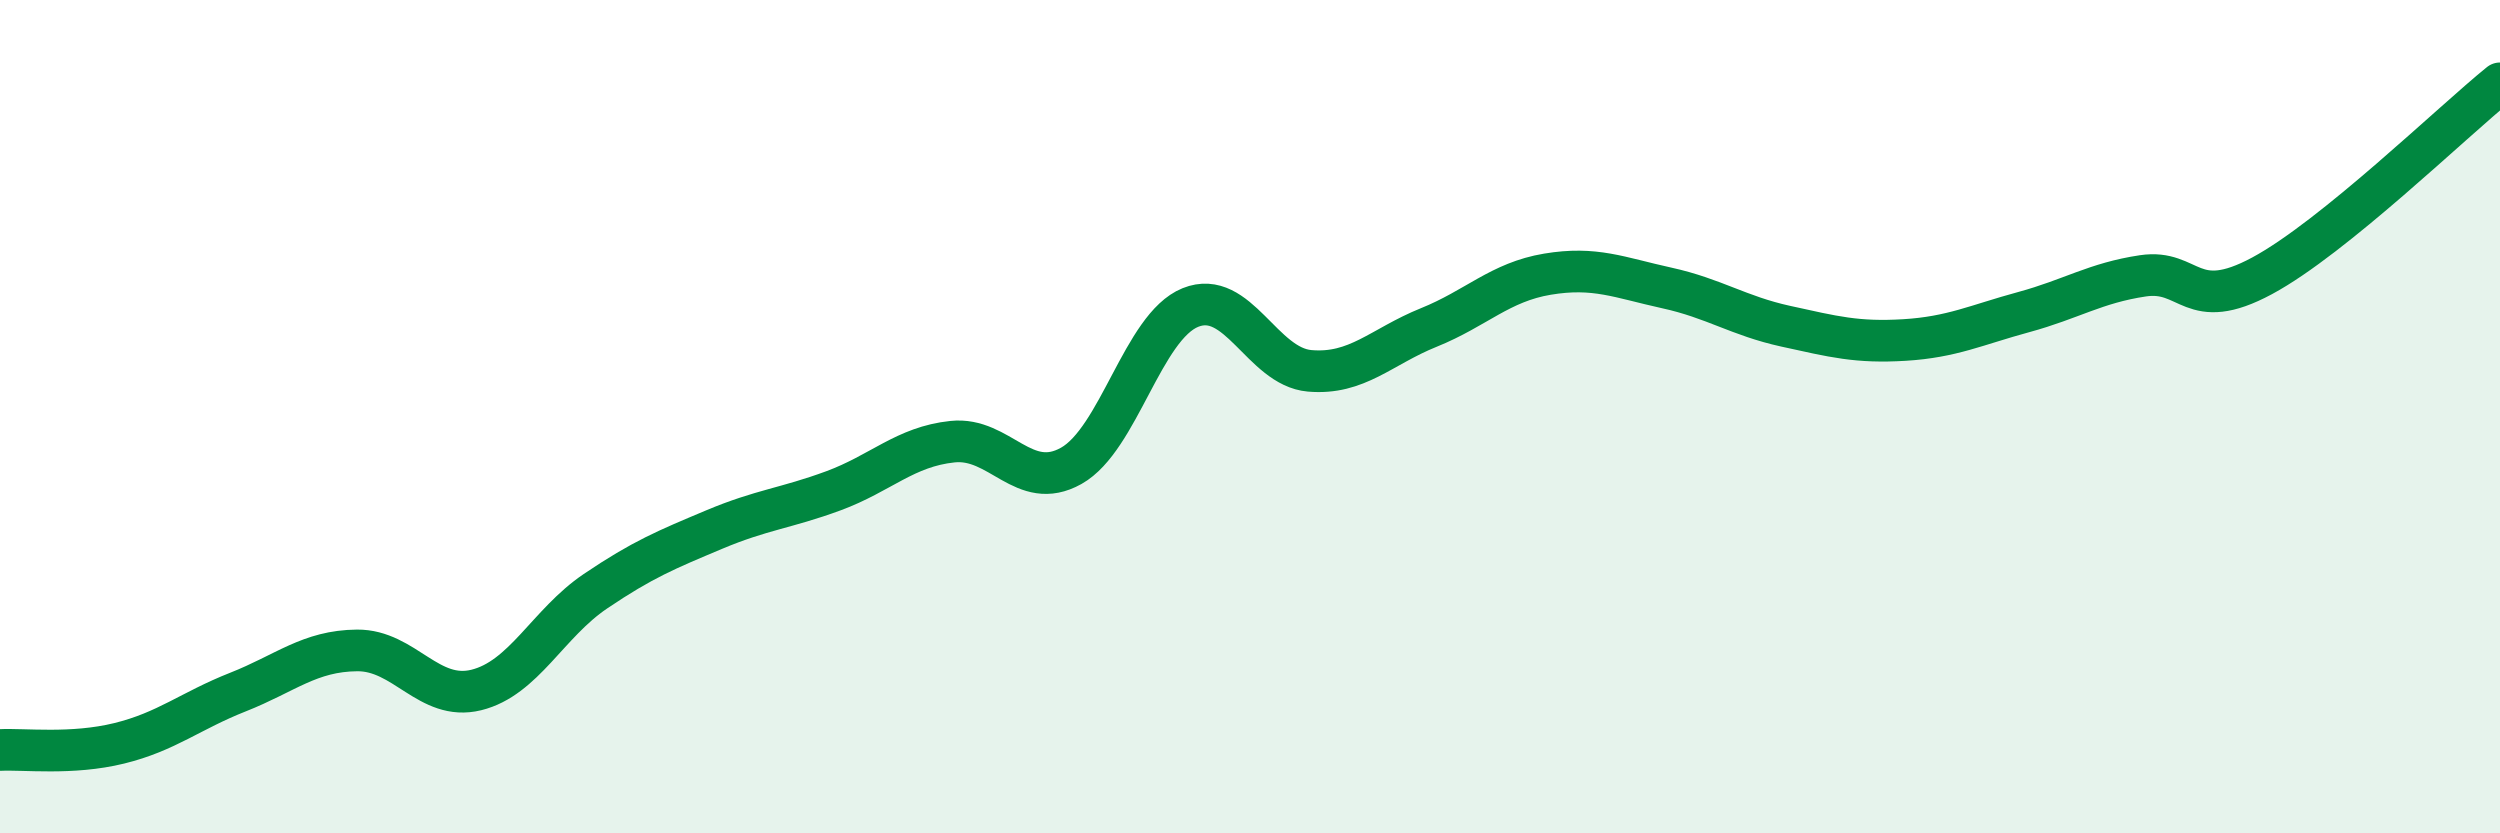
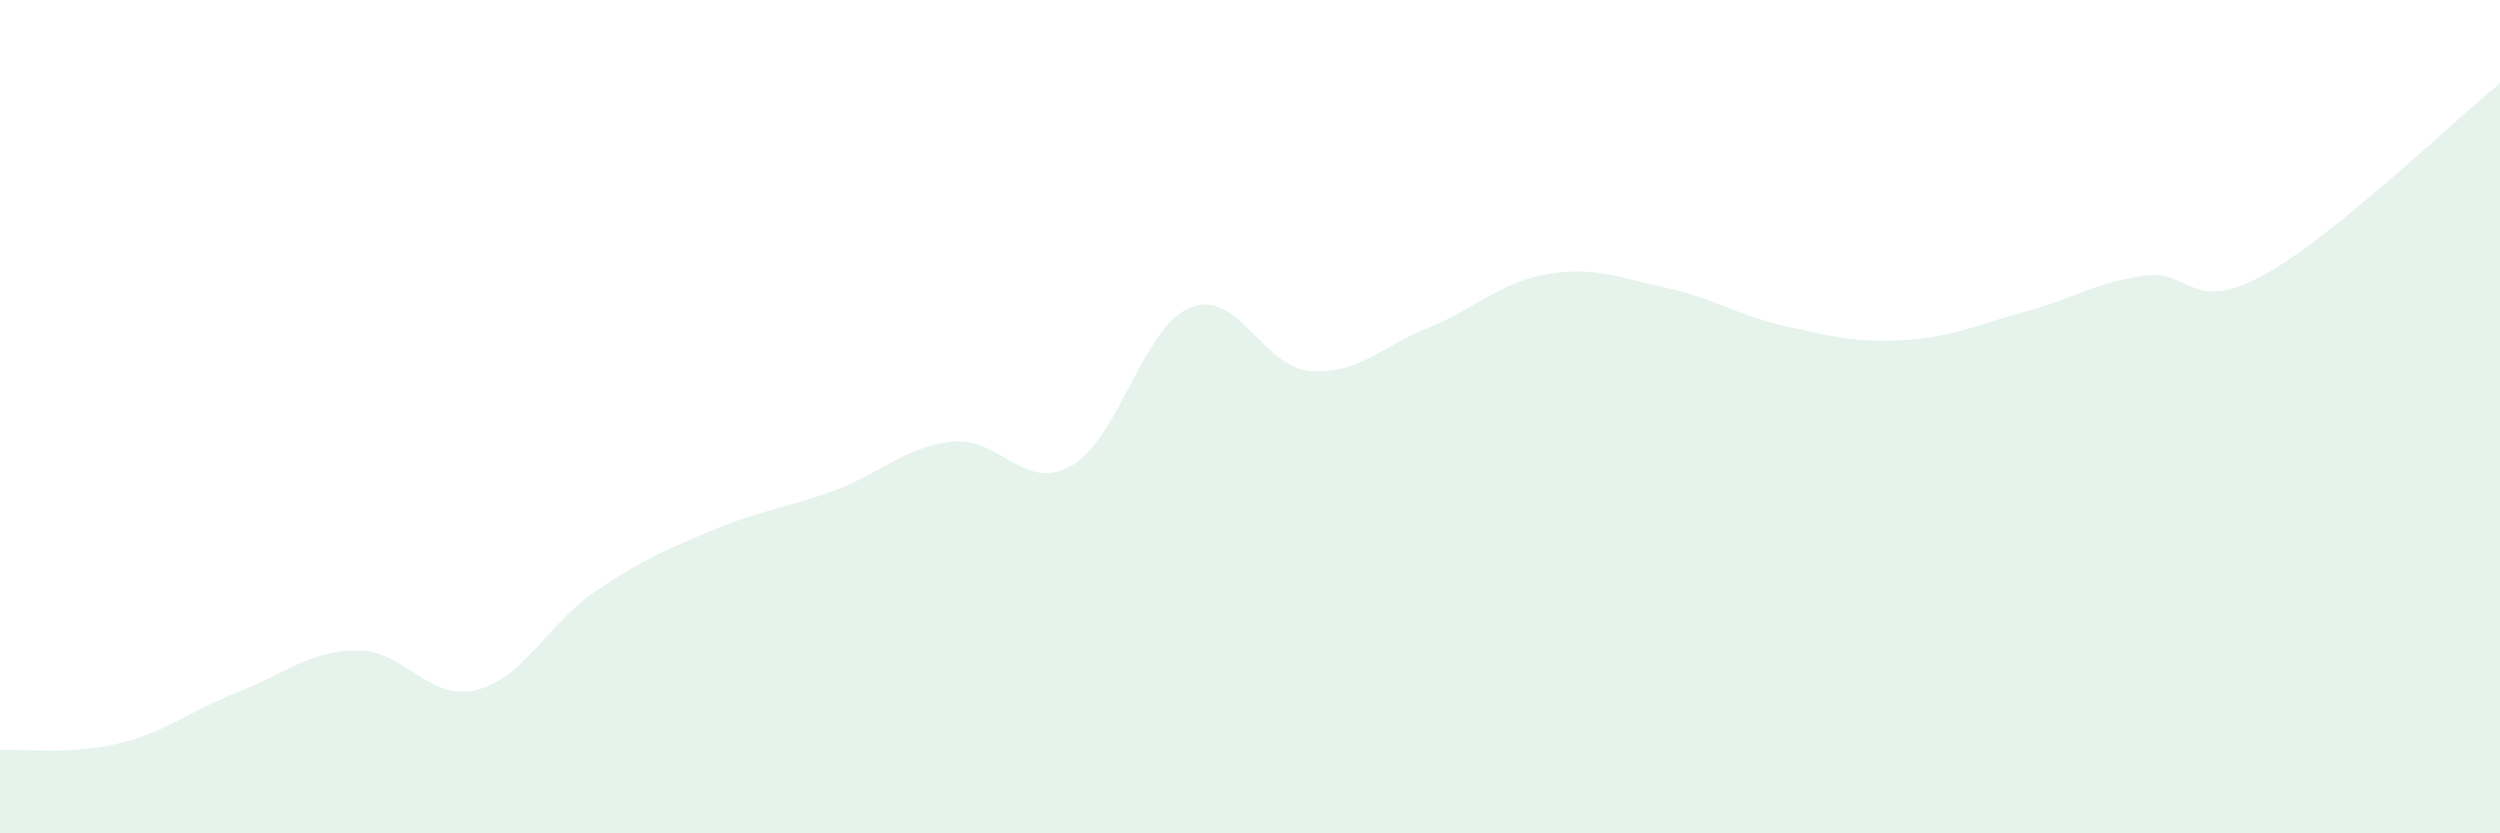
<svg xmlns="http://www.w3.org/2000/svg" width="60" height="20" viewBox="0 0 60 20">
  <path d="M 0,18 C 0.57,17.97 1.72,18.12 2.86,17.84 C 4,17.56 4.57,17.06 5.71,16.61 C 6.85,16.16 7.43,15.62 8.57,15.61 C 9.71,15.6 10.29,16.84 11.43,16.56 C 12.57,16.28 13.15,14.96 14.29,14.19 C 15.43,13.42 16,13.19 17.14,12.71 C 18.28,12.23 18.86,12.2 20,11.78 C 21.14,11.36 21.72,10.72 22.86,10.6 C 24,10.48 24.57,11.82 25.71,11.18 C 26.85,10.54 27.43,7.84 28.57,7.38 C 29.71,6.92 30.29,8.8 31.43,8.9 C 32.57,9 33.15,8.32 34.29,7.86 C 35.43,7.4 36,6.77 37.14,6.58 C 38.28,6.39 38.86,6.66 40,6.91 C 41.14,7.16 41.72,7.58 42.86,7.83 C 44,8.08 44.57,8.23 45.71,8.16 C 46.85,8.09 47.43,7.8 48.57,7.49 C 49.71,7.18 50.29,6.79 51.43,6.62 C 52.57,6.45 52.58,7.54 54.29,6.62 C 56,5.7 58.86,2.92 60,2L60 20L0 20Z" fill="#008740" opacity="0.1" stroke-linecap="round" stroke-linejoin="round" />
-   <path d="M 0,18 C 0.57,17.97 1.72,18.12 2.86,17.84 C 4,17.56 4.57,17.06 5.71,16.61 C 6.85,16.16 7.43,15.62 8.57,15.61 C 9.71,15.6 10.29,16.84 11.43,16.56 C 12.57,16.28 13.15,14.96 14.29,14.19 C 15.43,13.42 16,13.19 17.14,12.71 C 18.28,12.23 18.86,12.2 20,11.78 C 21.14,11.36 21.72,10.72 22.86,10.6 C 24,10.48 24.57,11.82 25.71,11.18 C 26.85,10.54 27.43,7.84 28.57,7.38 C 29.71,6.92 30.29,8.8 31.43,8.9 C 32.57,9 33.15,8.32 34.29,7.86 C 35.43,7.4 36,6.77 37.14,6.58 C 38.28,6.39 38.86,6.66 40,6.91 C 41.14,7.16 41.72,7.58 42.86,7.83 C 44,8.08 44.57,8.23 45.71,8.16 C 46.85,8.09 47.43,7.8 48.57,7.49 C 49.71,7.18 50.29,6.79 51.43,6.62 C 52.57,6.45 52.58,7.54 54.29,6.62 C 56,5.7 58.86,2.92 60,2" stroke="#008740" stroke-width="1" fill="none" stroke-linecap="round" stroke-linejoin="round" />
</svg>